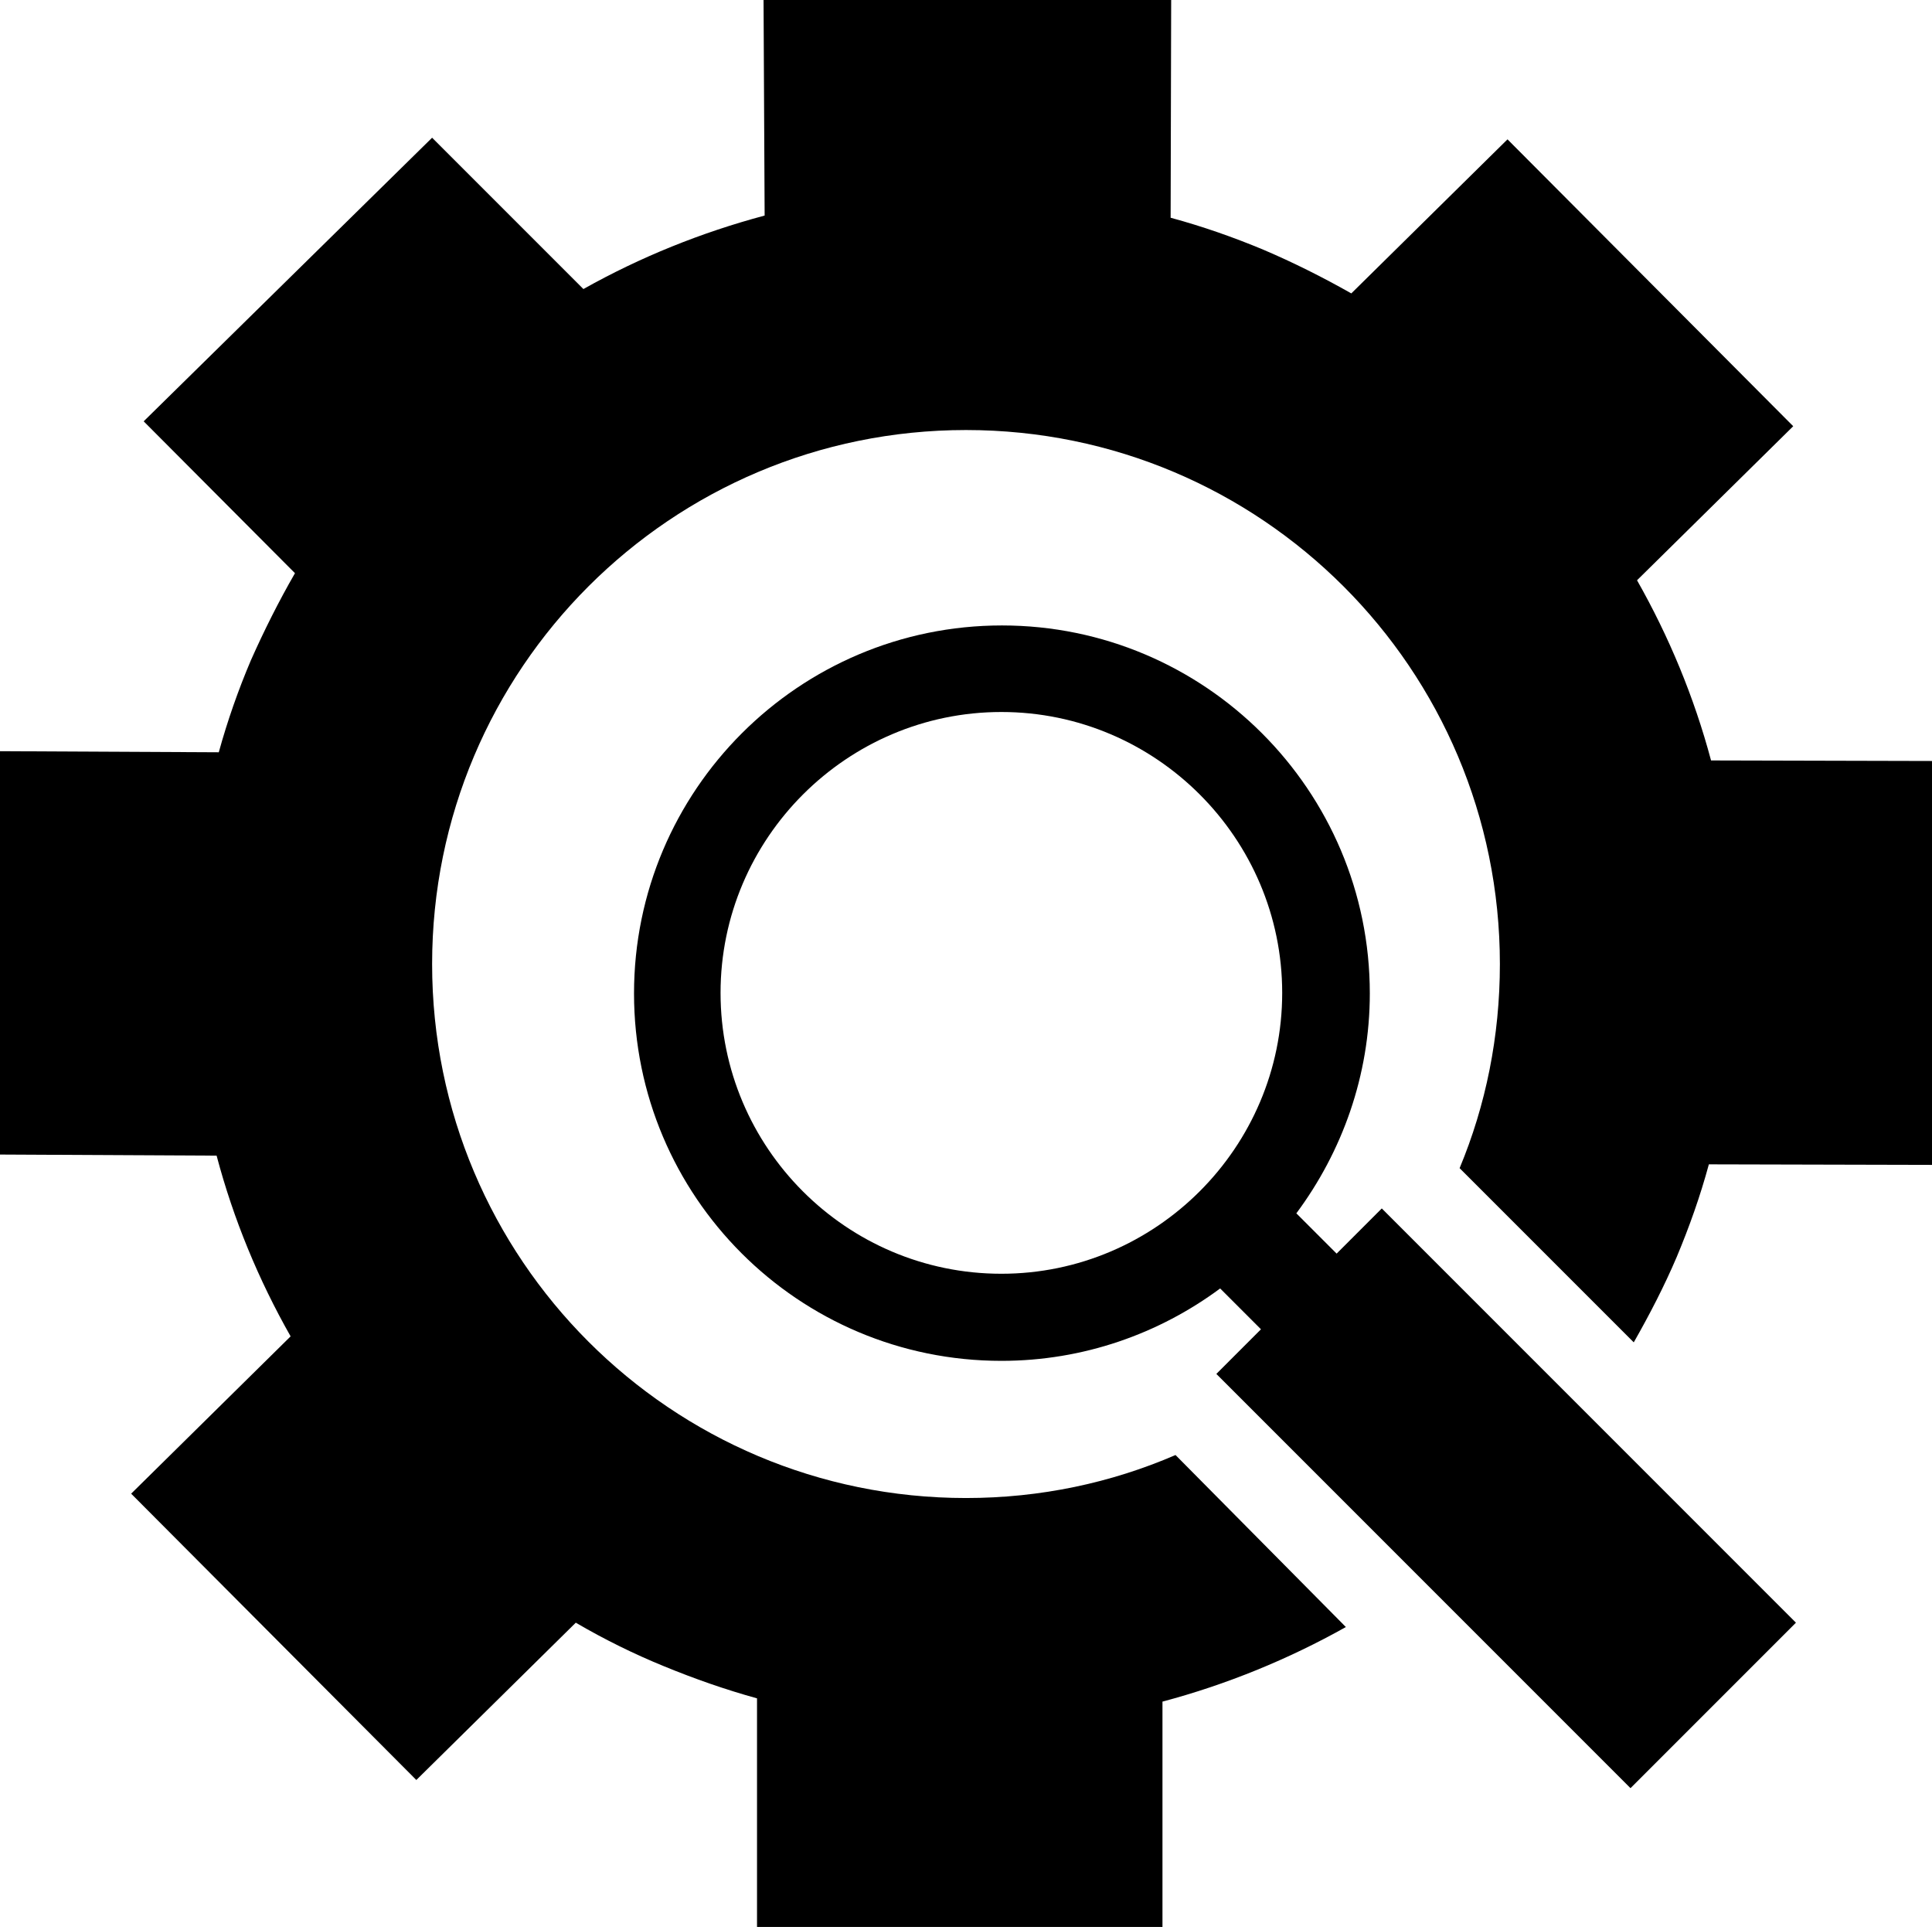
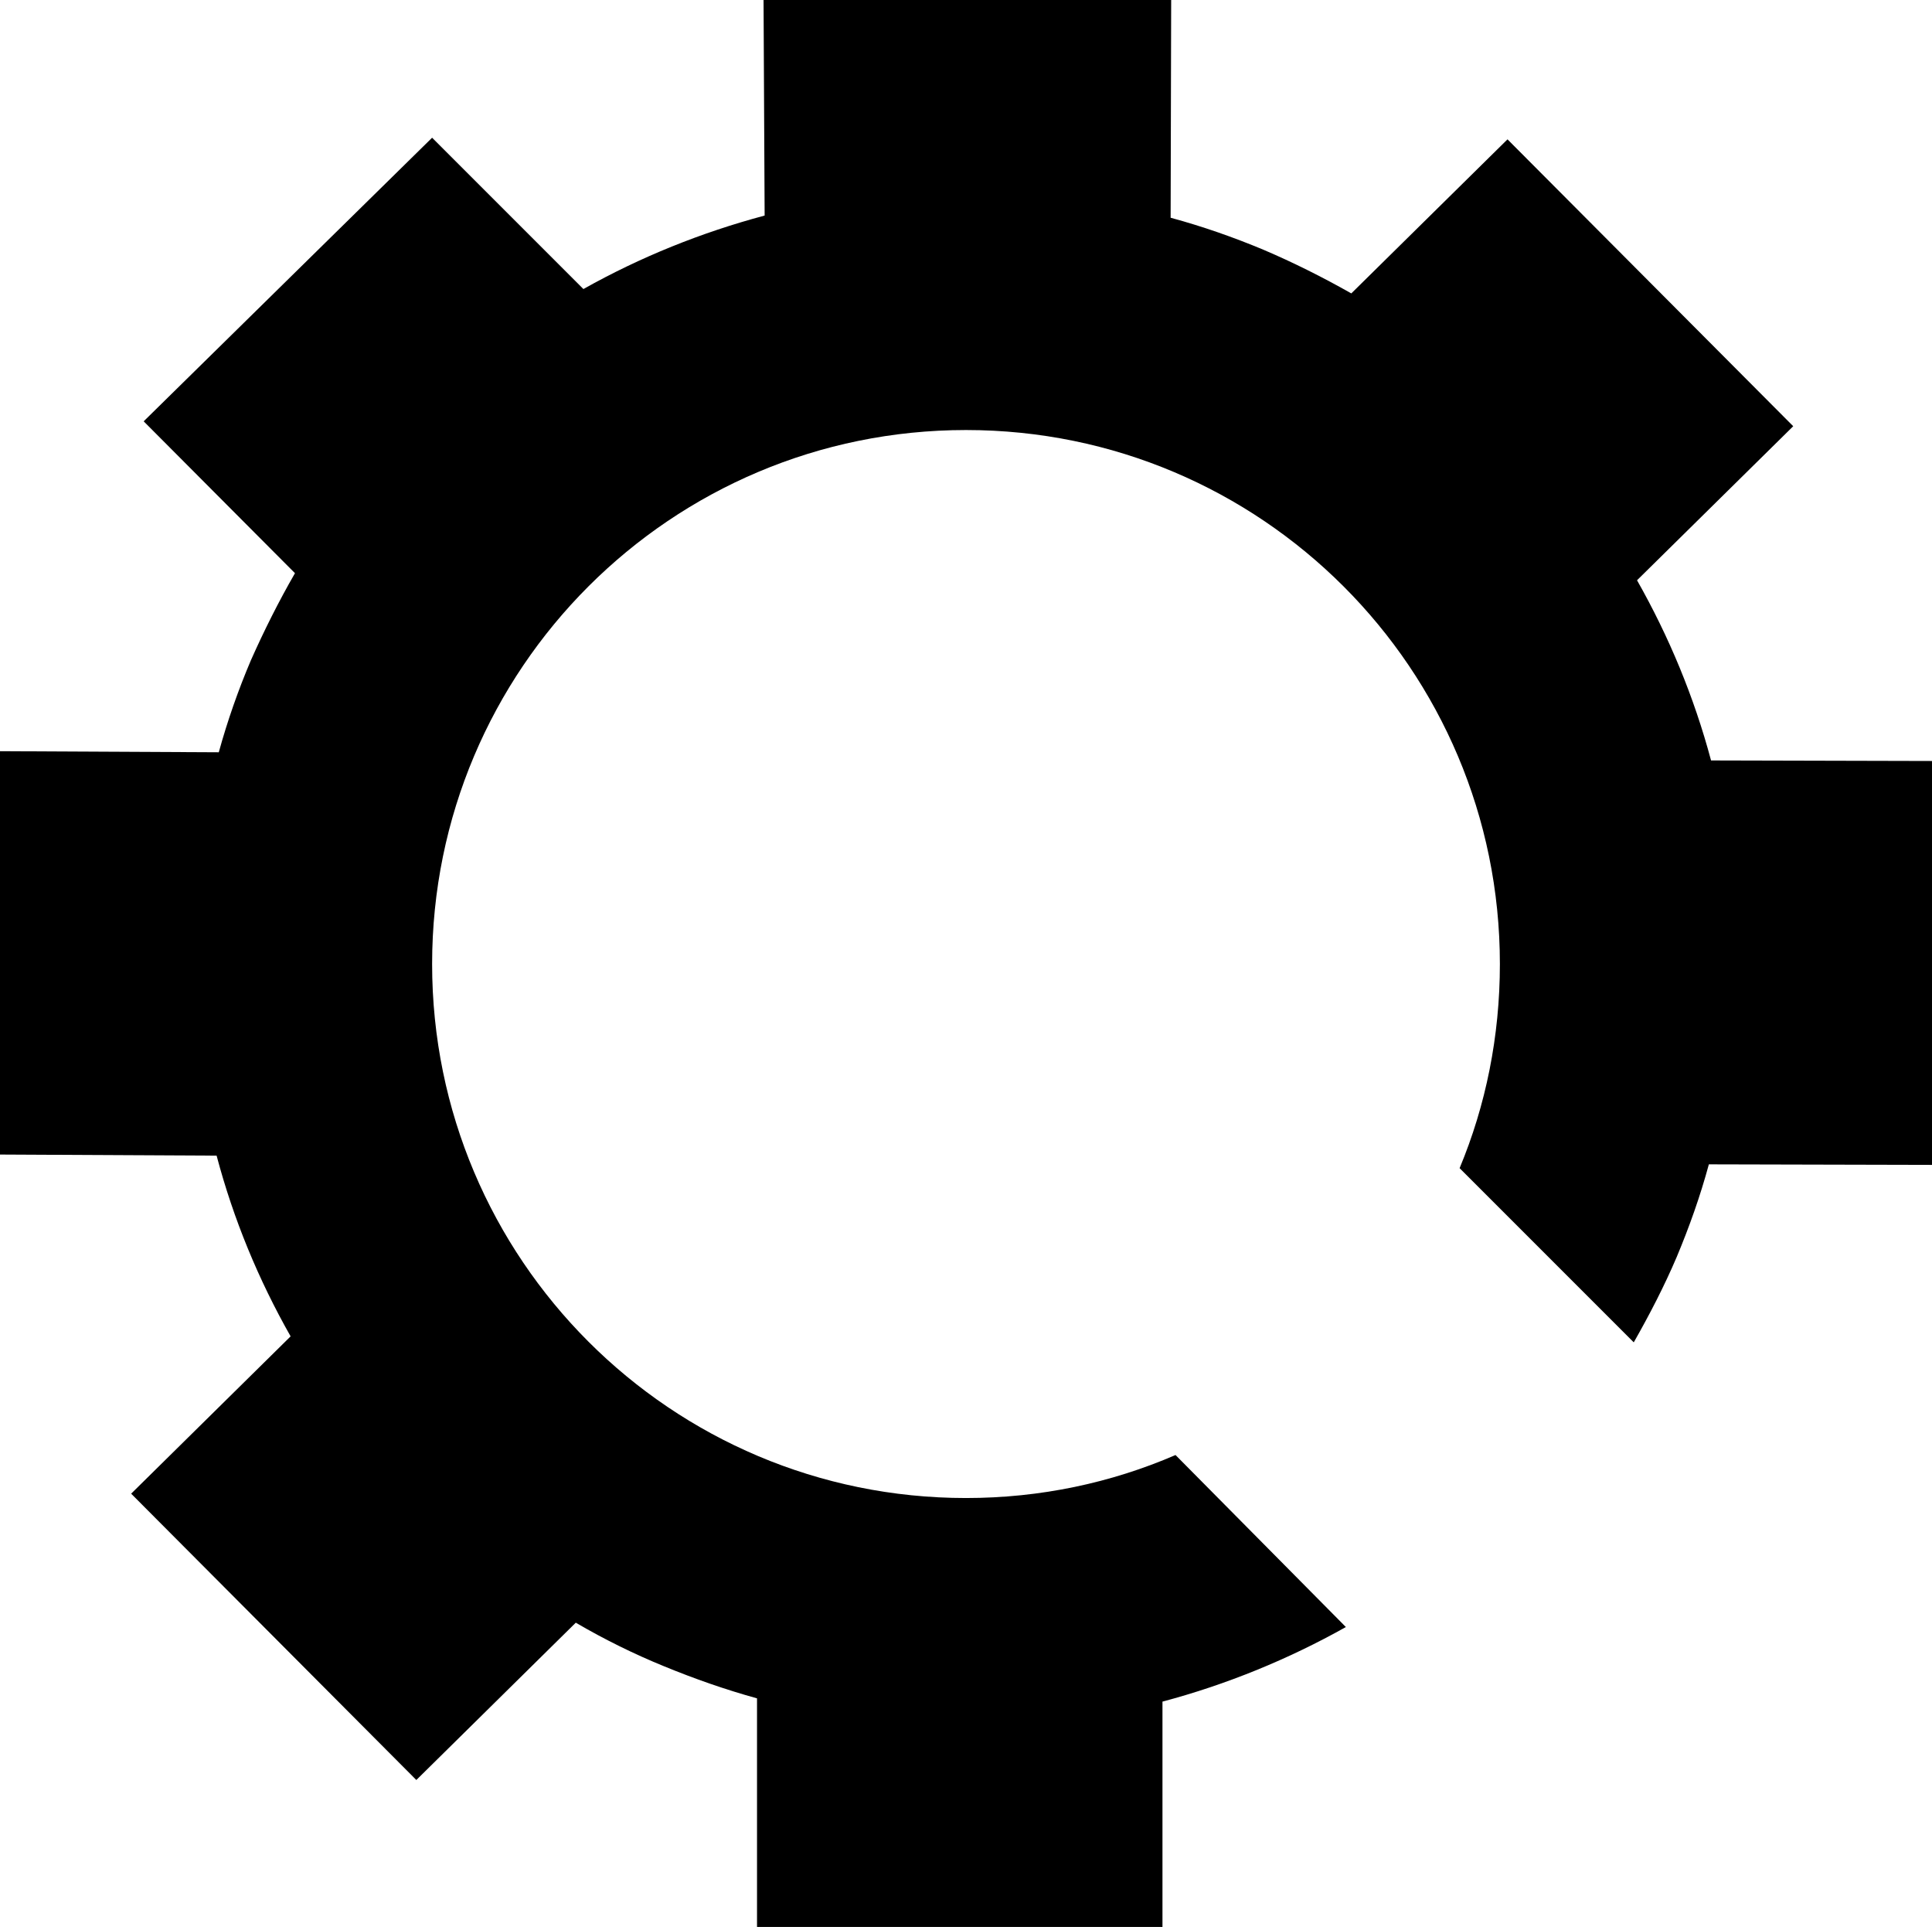
<svg xmlns="http://www.w3.org/2000/svg" version="1.1" id="uuid-202cf741-6630-45e5-9d07-cc0d8673b1ed" x="0px" y="0px" viewBox="0 0 355 354" style="enable-background:new 0 0 355 354;" xml:space="preserve">
  <path d="M314.4,139.7c-3.1-11.6-7.7-22.7-13.6-33.1l28.7-28.3L277,25.6l-28.7,28.3c-5.3-3-10.7-5.7-16.1-8  c-5.5-2.3-11.2-4.3-17.1-5.9l0.1-40h-74.9l0.2,39.6c-11.6,3.1-22.8,7.6-33.3,13.5L79.4,25.3l-53,52.1l27.8,27.9  c-3,5.2-5.7,10.6-8.1,16c-2.3,5.4-4.3,11.1-5.9,16.9L0,138v74.1l39.8,0.2c3.1,11.7,7.7,22.8,13.6,33.2l-29.3,28.9l52.4,52.6  l29.3-28.9c5.3,3.1,10.8,5.8,16.2,8c5.6,2.3,11.3,4.3,17.1,5.9V354l74.5,0l0-41.4c11.7-3.1,23.2-7.8,33.7-13.7L216,267.3  c-11.8,5.1-24.8,7.9-38.5,7.9c-54.2,0-98.1-43.9-98.1-98.1s43.9-98.1,98.1-98.1s98.1,43.9,98.1,98.1c0,13.3-2.6,26-7.4,37.5l32,32  c2.9-5.1,5.6-10.3,7.9-15.7c2.3-5.5,4.3-11.1,5.9-17l41.1,0.1v-74.2L314.4,139.7L314.4,139.7z" />
-   <path d="M253.9,222l-8.3,8.3l-7.4-7.4c8.4-11.3,13.5-25.3,13.5-40.4c0-37.3-30.3-67.6-67.6-67.6s-67.6,30.3-67.6,67.6  S146.7,250,184,250c15.1,0,29-5,40.2-13.3l7.5,7.5l-8.2,8.2l76.1,76.1l30.4-30.4L253.9,222L253.9,222z M184,234  c-28.5,0-51.6-23.2-51.6-51.6s23.2-51.6,51.6-51.6s51.6,23.2,51.6,51.6S212.4,234,184,234z" />
</svg>